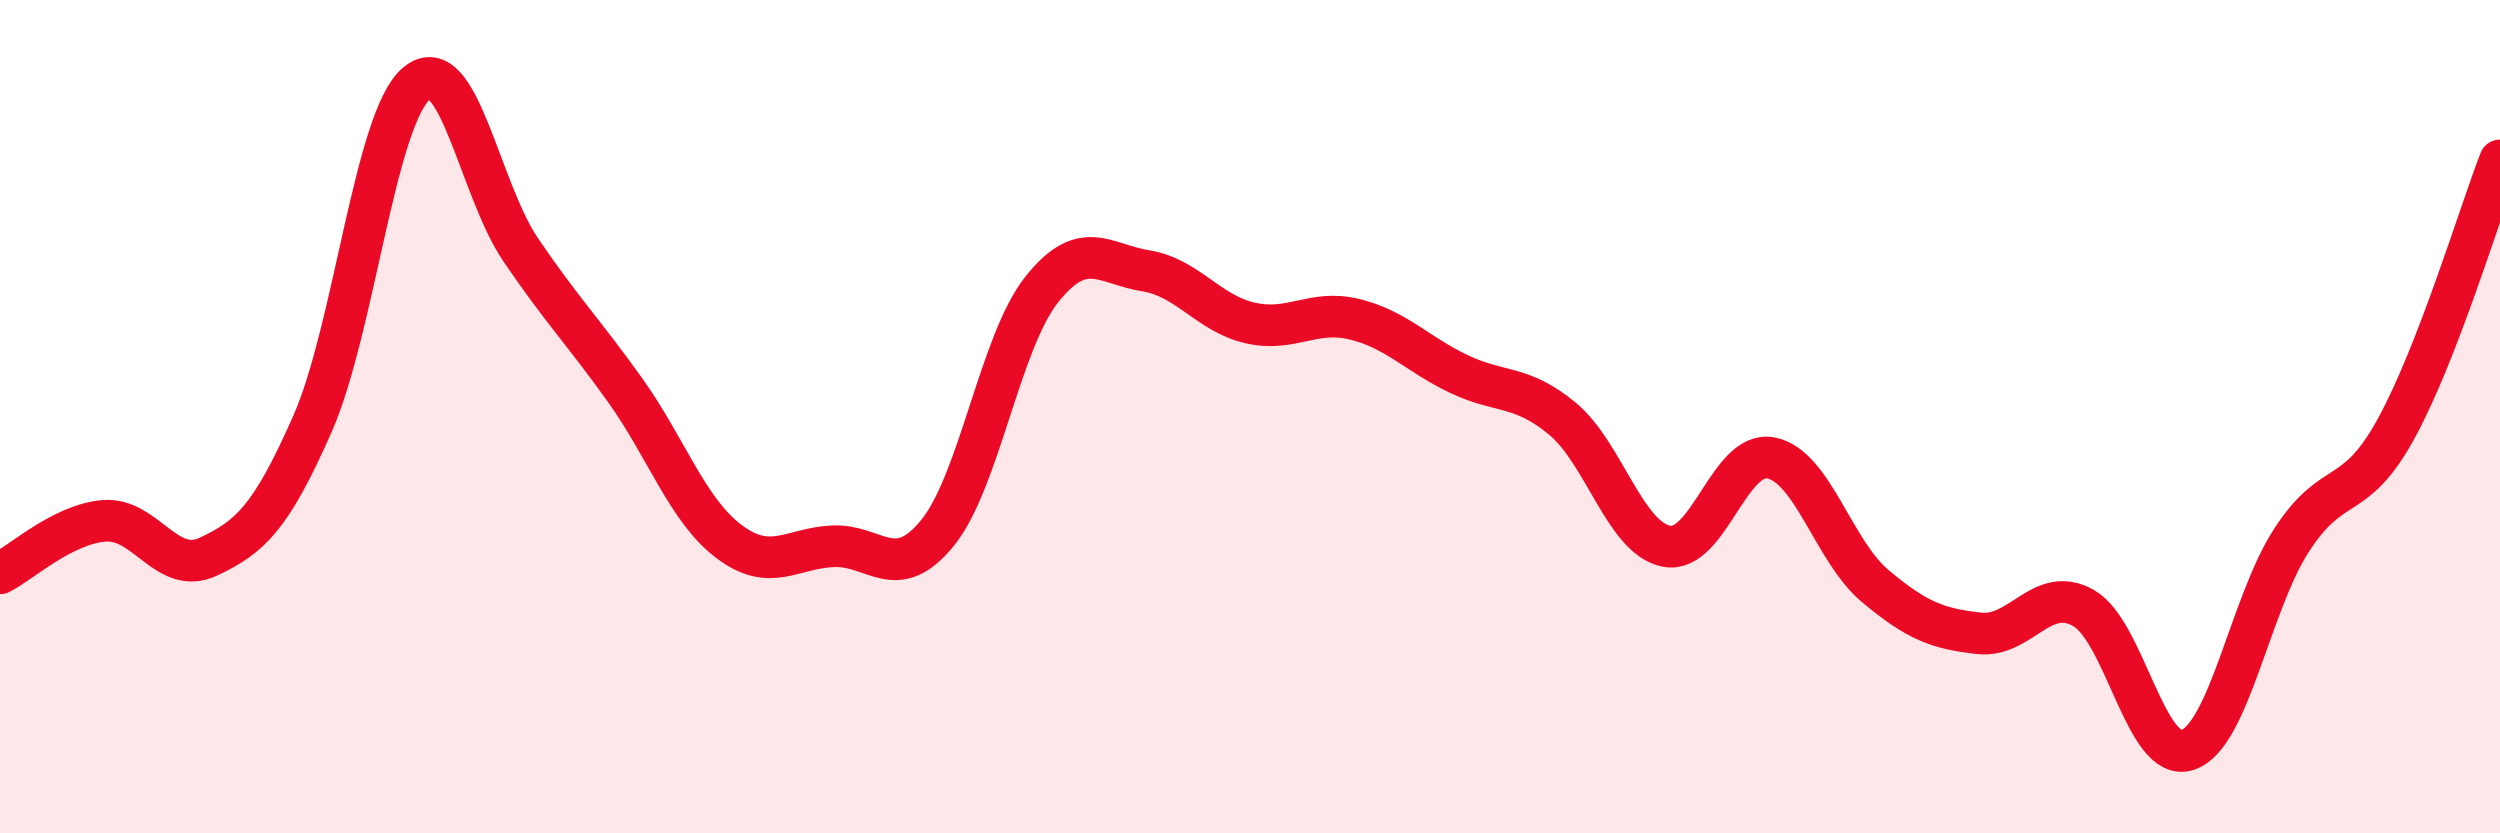
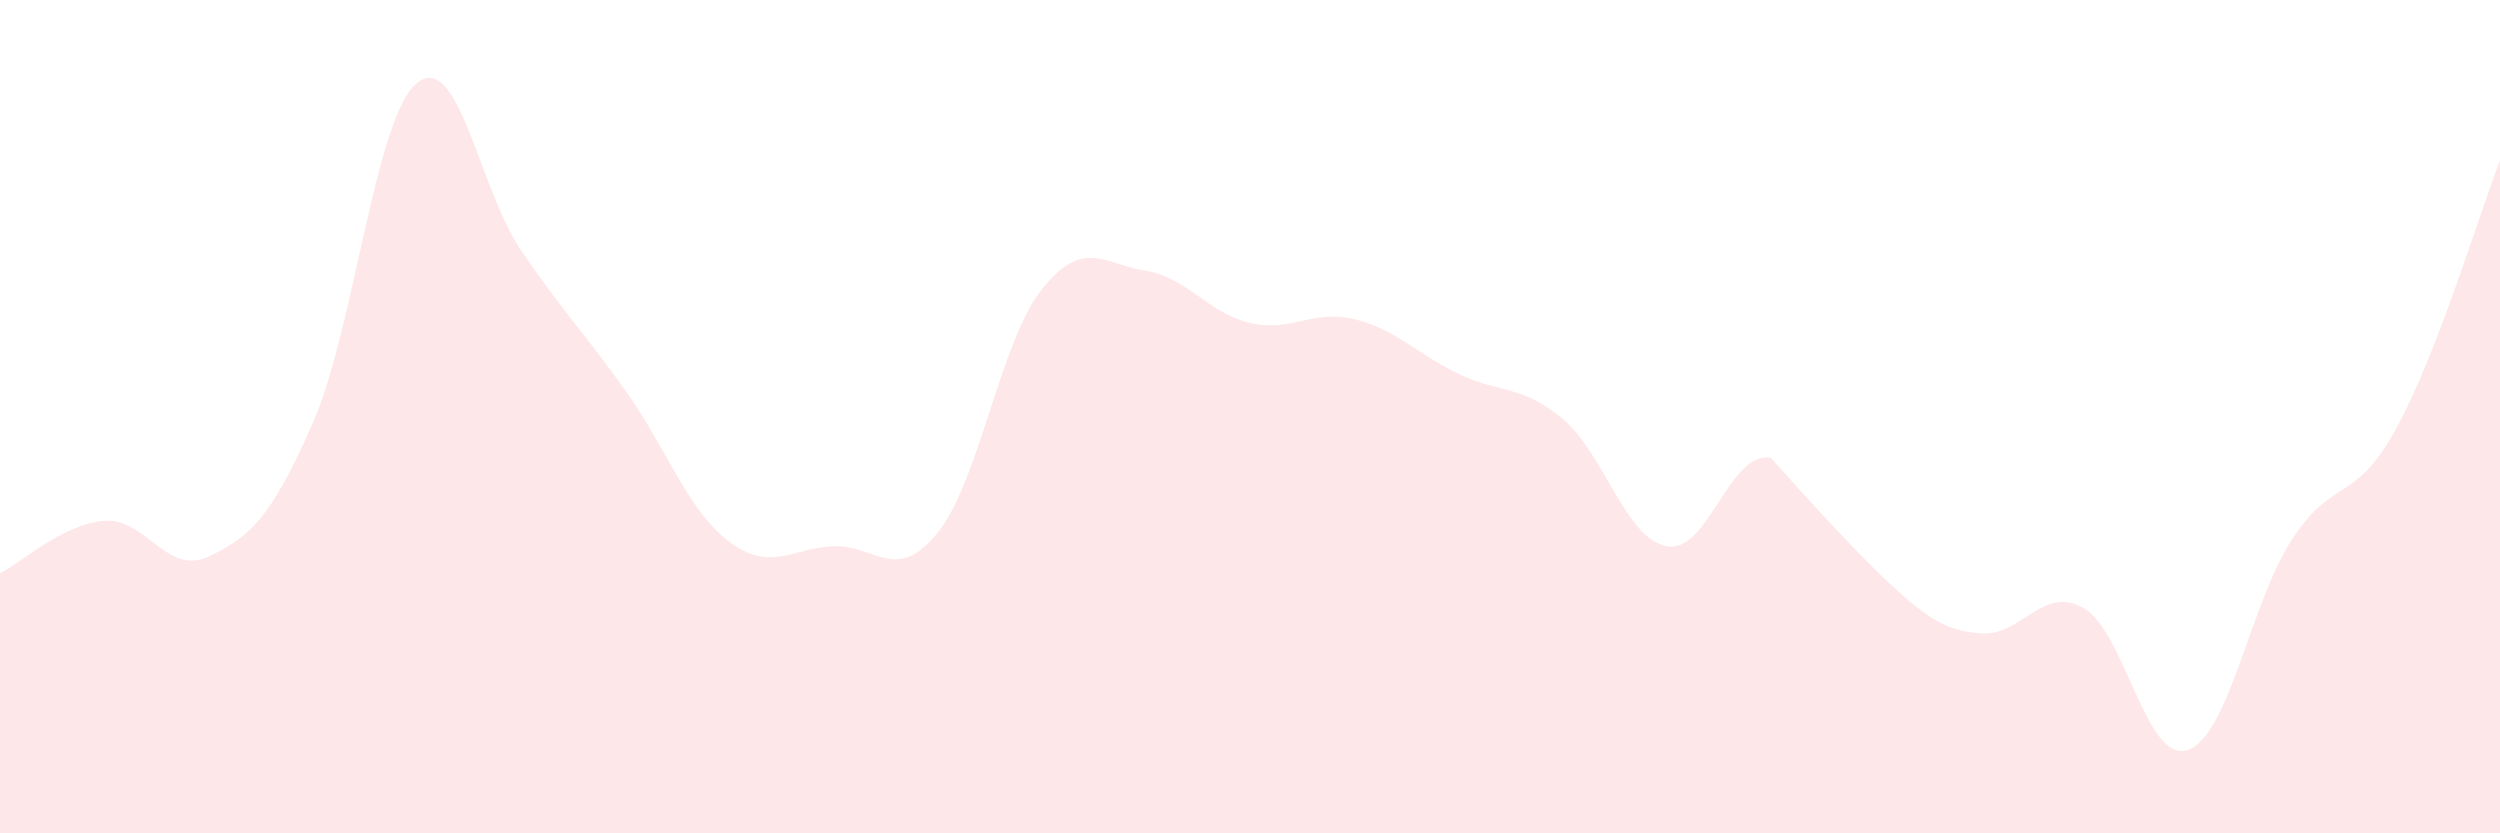
<svg xmlns="http://www.w3.org/2000/svg" width="60" height="20" viewBox="0 0 60 20">
-   <path d="M 0,13.76 C 0.5,13.51 1.5,12.58 2.5,12.5 C 3.5,12.42 4,13.83 5,13.36 C 6,12.89 6.5,12.44 7.5,10.17 C 8.5,7.9 9,2.83 10,2 C 11,1.17 11.5,4.53 12.5,6 C 13.5,7.47 14,7.96 15,9.36 C 16,10.76 16.5,12.25 17.5,13 C 18.5,13.75 19,13.15 20,13.11 C 21,13.07 21.5,14.02 22.5,12.79 C 23.5,11.56 24,8.21 25,6.95 C 26,5.69 26.5,6.34 27.5,6.5 C 28.5,6.66 29,7.52 30,7.75 C 31,7.98 31.5,7.42 32.5,7.66 C 33.5,7.9 34,8.49 35,8.97 C 36,9.45 36.5,9.22 37.5,10.05 C 38.5,10.88 39,12.92 40,13.11 C 41,13.3 41.5,10.8 42.5,10.99 C 43.5,11.18 44,13.22 45,14.06 C 46,14.9 46.5,15.09 47.5,15.2 C 48.5,15.31 49,14.03 50,14.59 C 51,15.15 51.5,18.33 52.5,18 C 53.5,17.67 54,14.5 55,12.96 C 56,11.42 56.5,12.12 57.5,10.3 C 58.5,8.48 59.5,5.14 60,3.85L60 20L0 20Z" fill="#EB0A25" opacity="0.1" stroke-linecap="round" stroke-linejoin="round" />
-   <path d="M 0,13.76 C 0.5,13.51 1.5,12.58 2.5,12.5 C 3.5,12.42 4,13.83 5,13.36 C 6,12.89 6.5,12.44 7.5,10.17 C 8.5,7.9 9,2.83 10,2 C 11,1.17 11.5,4.53 12.5,6 C 13.5,7.47 14,7.96 15,9.36 C 16,10.76 16.5,12.25 17.5,13 C 18.5,13.75 19,13.15 20,13.11 C 21,13.07 21.5,14.02 22.5,12.79 C 23.5,11.56 24,8.21 25,6.95 C 26,5.69 26.5,6.34 27.5,6.5 C 28.5,6.66 29,7.52 30,7.75 C 31,7.98 31.5,7.42 32.5,7.66 C 33.5,7.9 34,8.49 35,8.97 C 36,9.45 36.5,9.22 37.5,10.05 C 38.5,10.88 39,12.92 40,13.11 C 41,13.3 41.5,10.8 42.5,10.99 C 43.5,11.18 44,13.22 45,14.06 C 46,14.9 46.5,15.09 47.5,15.2 C 48.5,15.31 49,14.03 50,14.59 C 51,15.15 51.5,18.33 52.5,18 C 53.5,17.67 54,14.5 55,12.96 C 56,11.42 56.5,12.12 57.5,10.3 C 58.5,8.48 59.5,5.14 60,3.85" stroke="#EB0A25" stroke-width="1" fill="none" stroke-linecap="round" stroke-linejoin="round" />
+   <path d="M 0,13.76 C 0.5,13.51 1.5,12.58 2.5,12.5 C 3.5,12.42 4,13.83 5,13.36 C 6,12.89 6.5,12.44 7.5,10.17 C 8.5,7.9 9,2.83 10,2 C 11,1.17 11.5,4.53 12.5,6 C 13.5,7.47 14,7.96 15,9.36 C 16,10.76 16.5,12.25 17.5,13 C 18.5,13.75 19,13.15 20,13.11 C 21,13.07 21.5,14.02 22.5,12.79 C 23.5,11.56 24,8.21 25,6.95 C 26,5.69 26.5,6.34 27.5,6.5 C 28.5,6.66 29,7.52 30,7.75 C 31,7.98 31.5,7.42 32.5,7.66 C 33.5,7.9 34,8.49 35,8.97 C 36,9.45 36.5,9.22 37.5,10.05 C 38.5,10.88 39,12.92 40,13.11 C 41,13.3 41.5,10.8 42.5,10.99 C 46,14.9 46.5,15.09 47.5,15.2 C 48.5,15.31 49,14.03 50,14.59 C 51,15.15 51.5,18.33 52.5,18 C 53.5,17.67 54,14.5 55,12.96 C 56,11.42 56.5,12.12 57.5,10.3 C 58.5,8.48 59.5,5.14 60,3.85L60 20L0 20Z" fill="#EB0A25" opacity="0.1" stroke-linecap="round" stroke-linejoin="round" />
</svg>